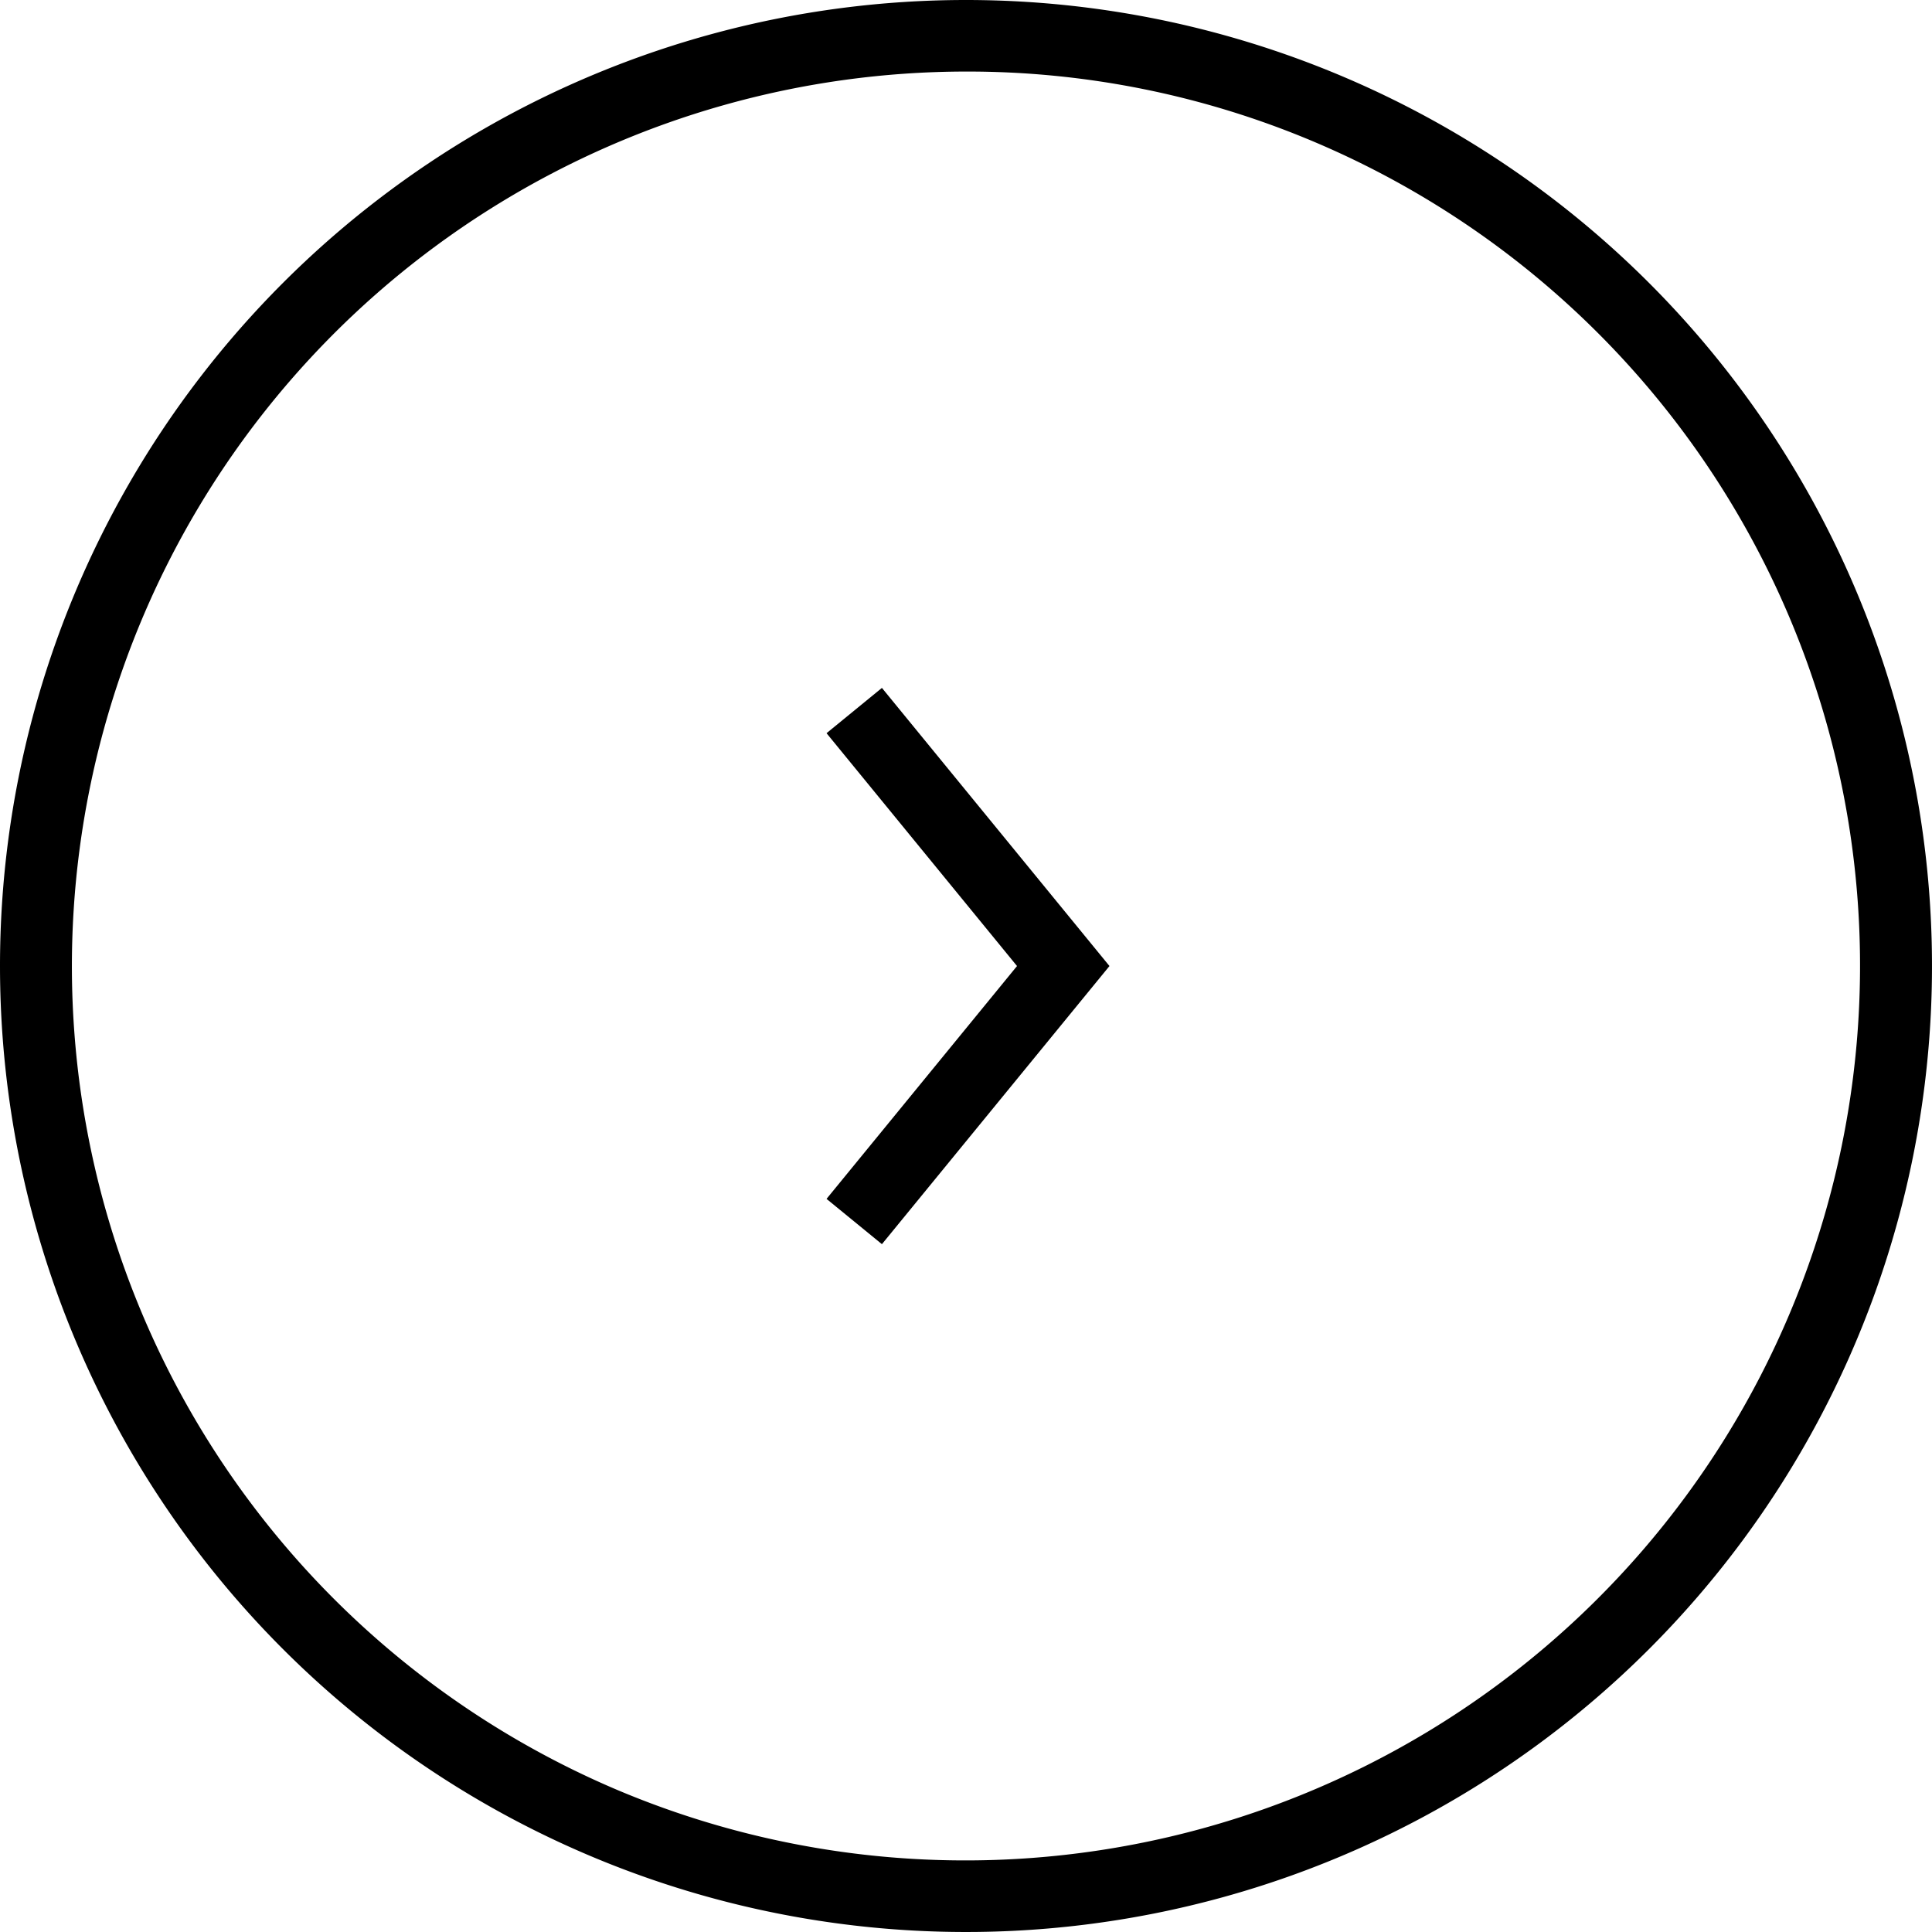
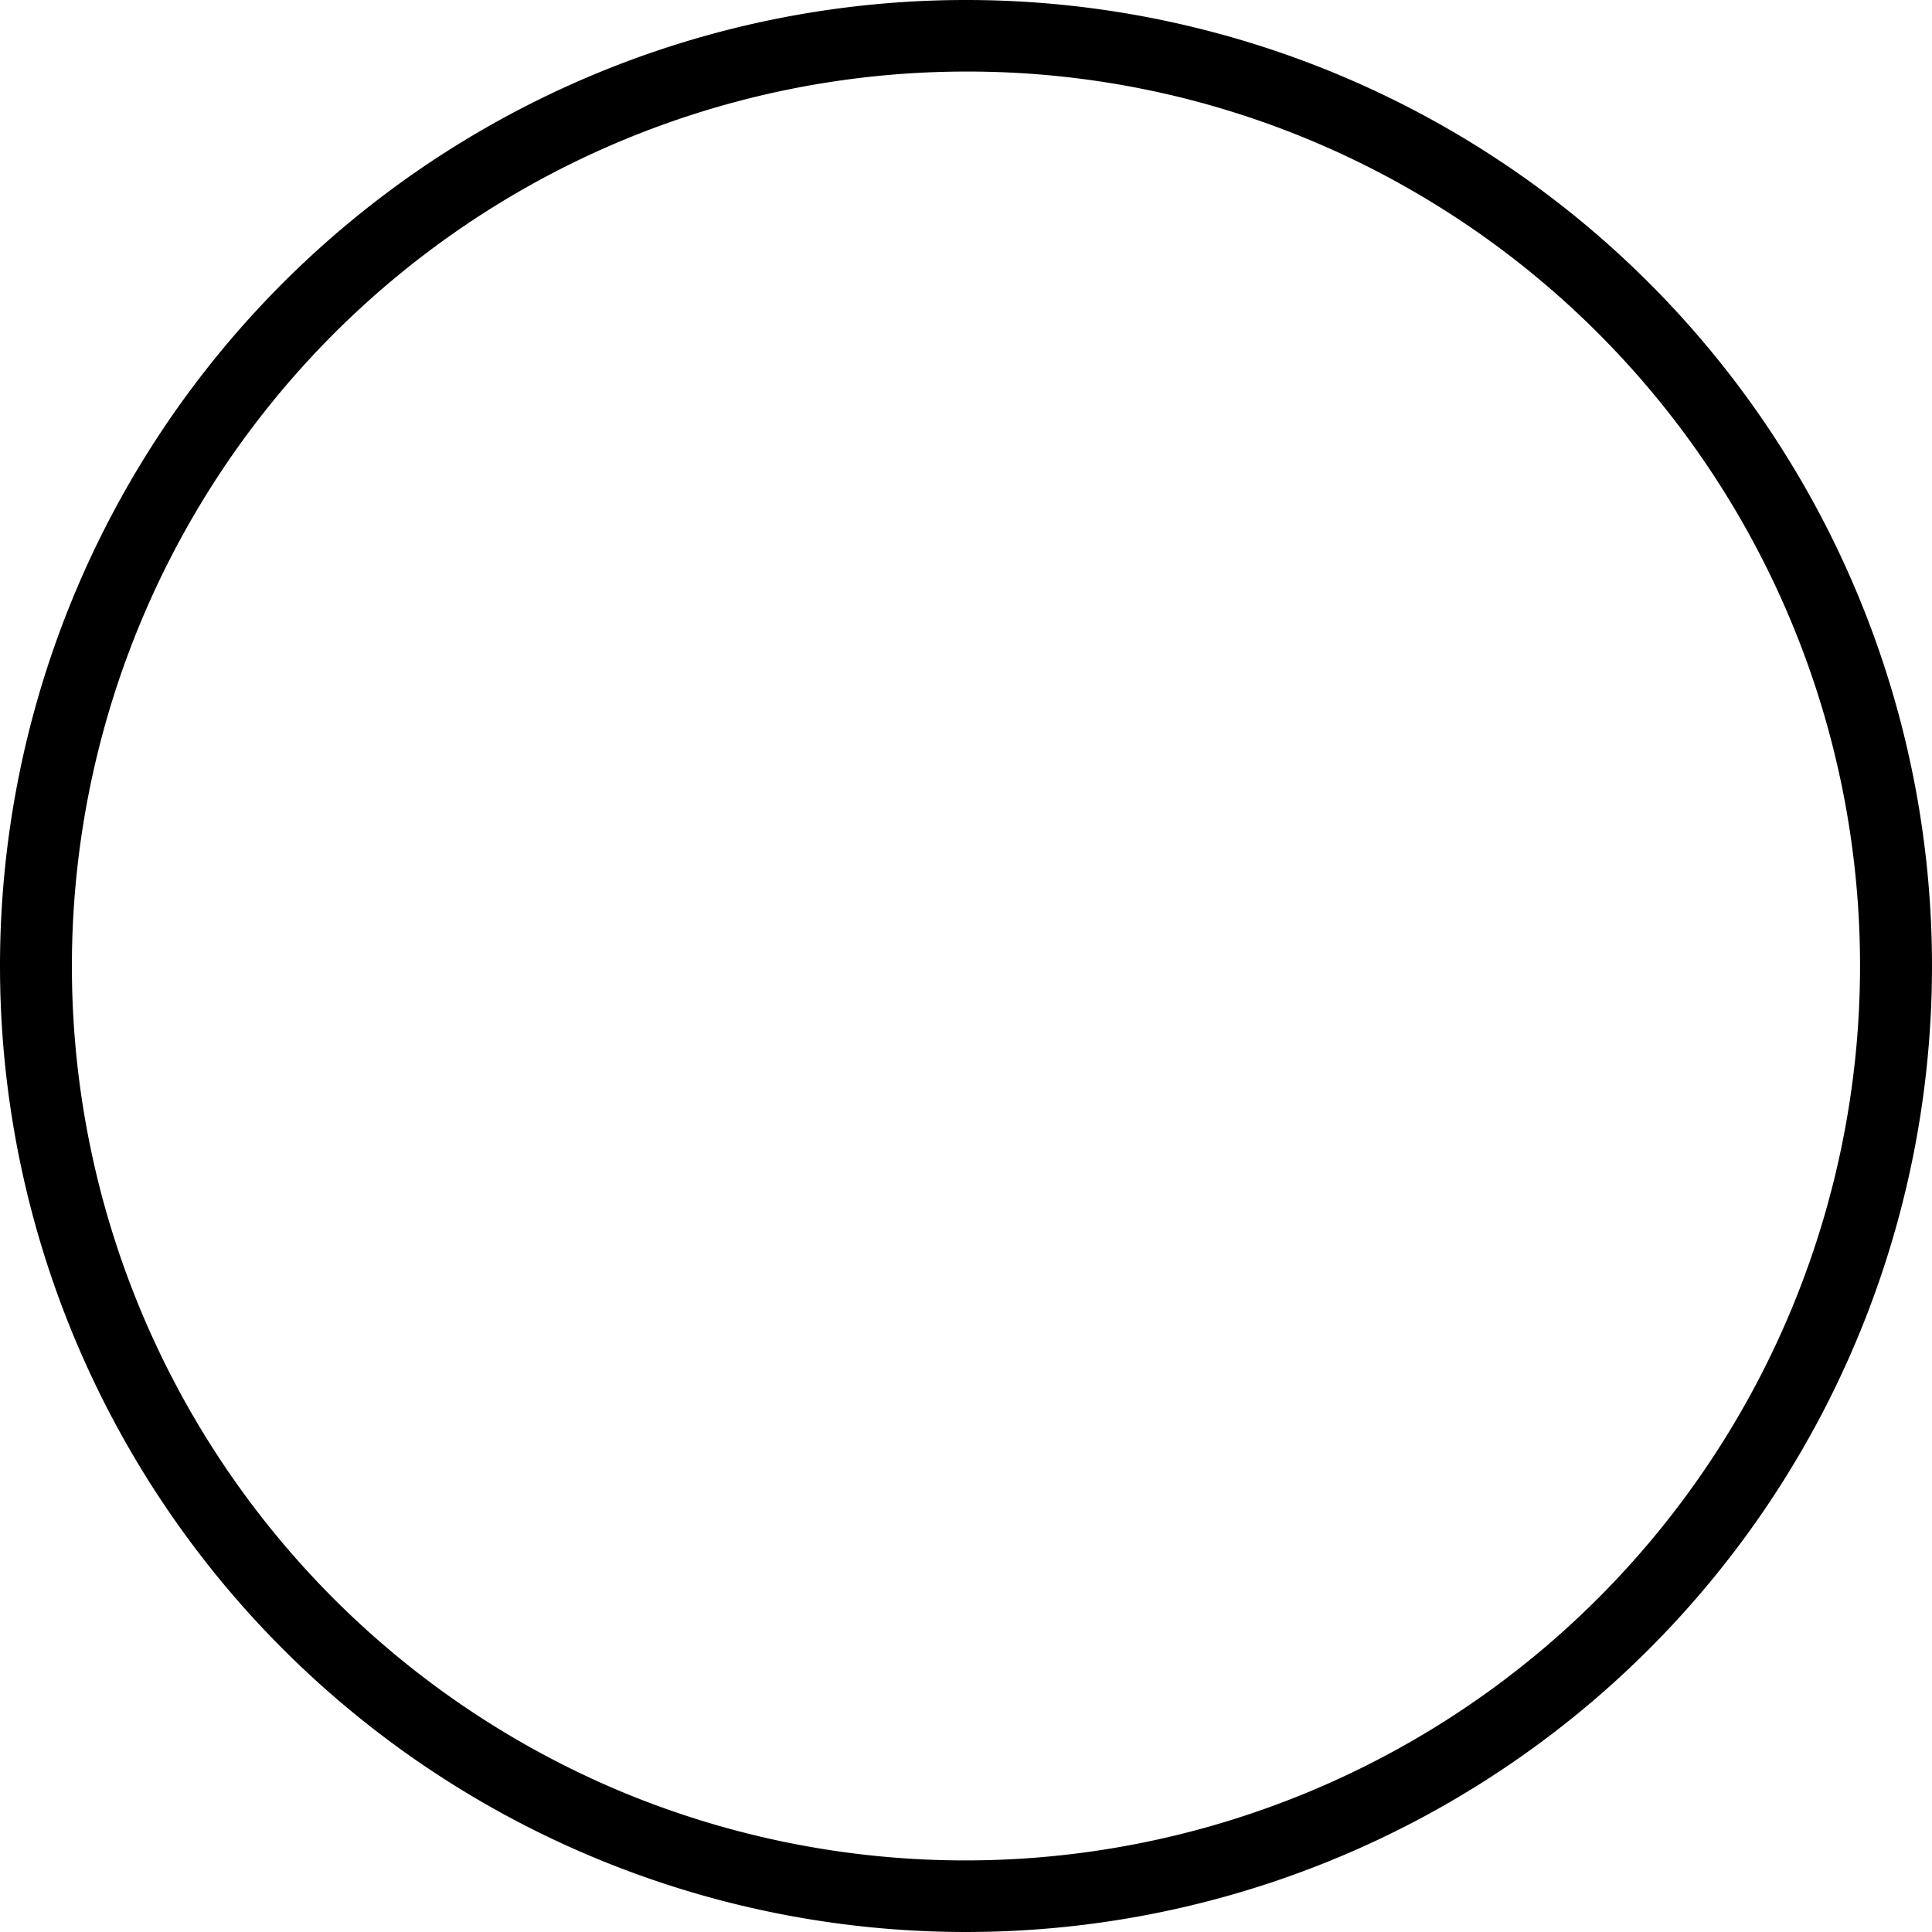
<svg xmlns="http://www.w3.org/2000/svg" width="54" height="54" viewBox="0 0 54 54">
  <g id="link-btn" transform="translate(-314.719 -1535.719)">
    <path id="楕円形_6" data-name="楕円形 6" d="M27,2a25.007,25.007,0,0,0-9.731,48.036A25.007,25.007,0,0,0,36.731,3.964,24.842,24.842,0,0,0,27,2m0-2A27,27,0,1,1,0,27,27,27,0,0,1,27,0Z" transform="translate(314.719 1535.719)" />
-     <path id="パス_179" data-name="パス 179" d="M281.774,184.916l-1.548-1.266,5.324-6.508-5.324-6.508,1.548-1.266,6.36,7.774Z" transform="translate(57.595 1385.578)" />
  </g>
</svg>